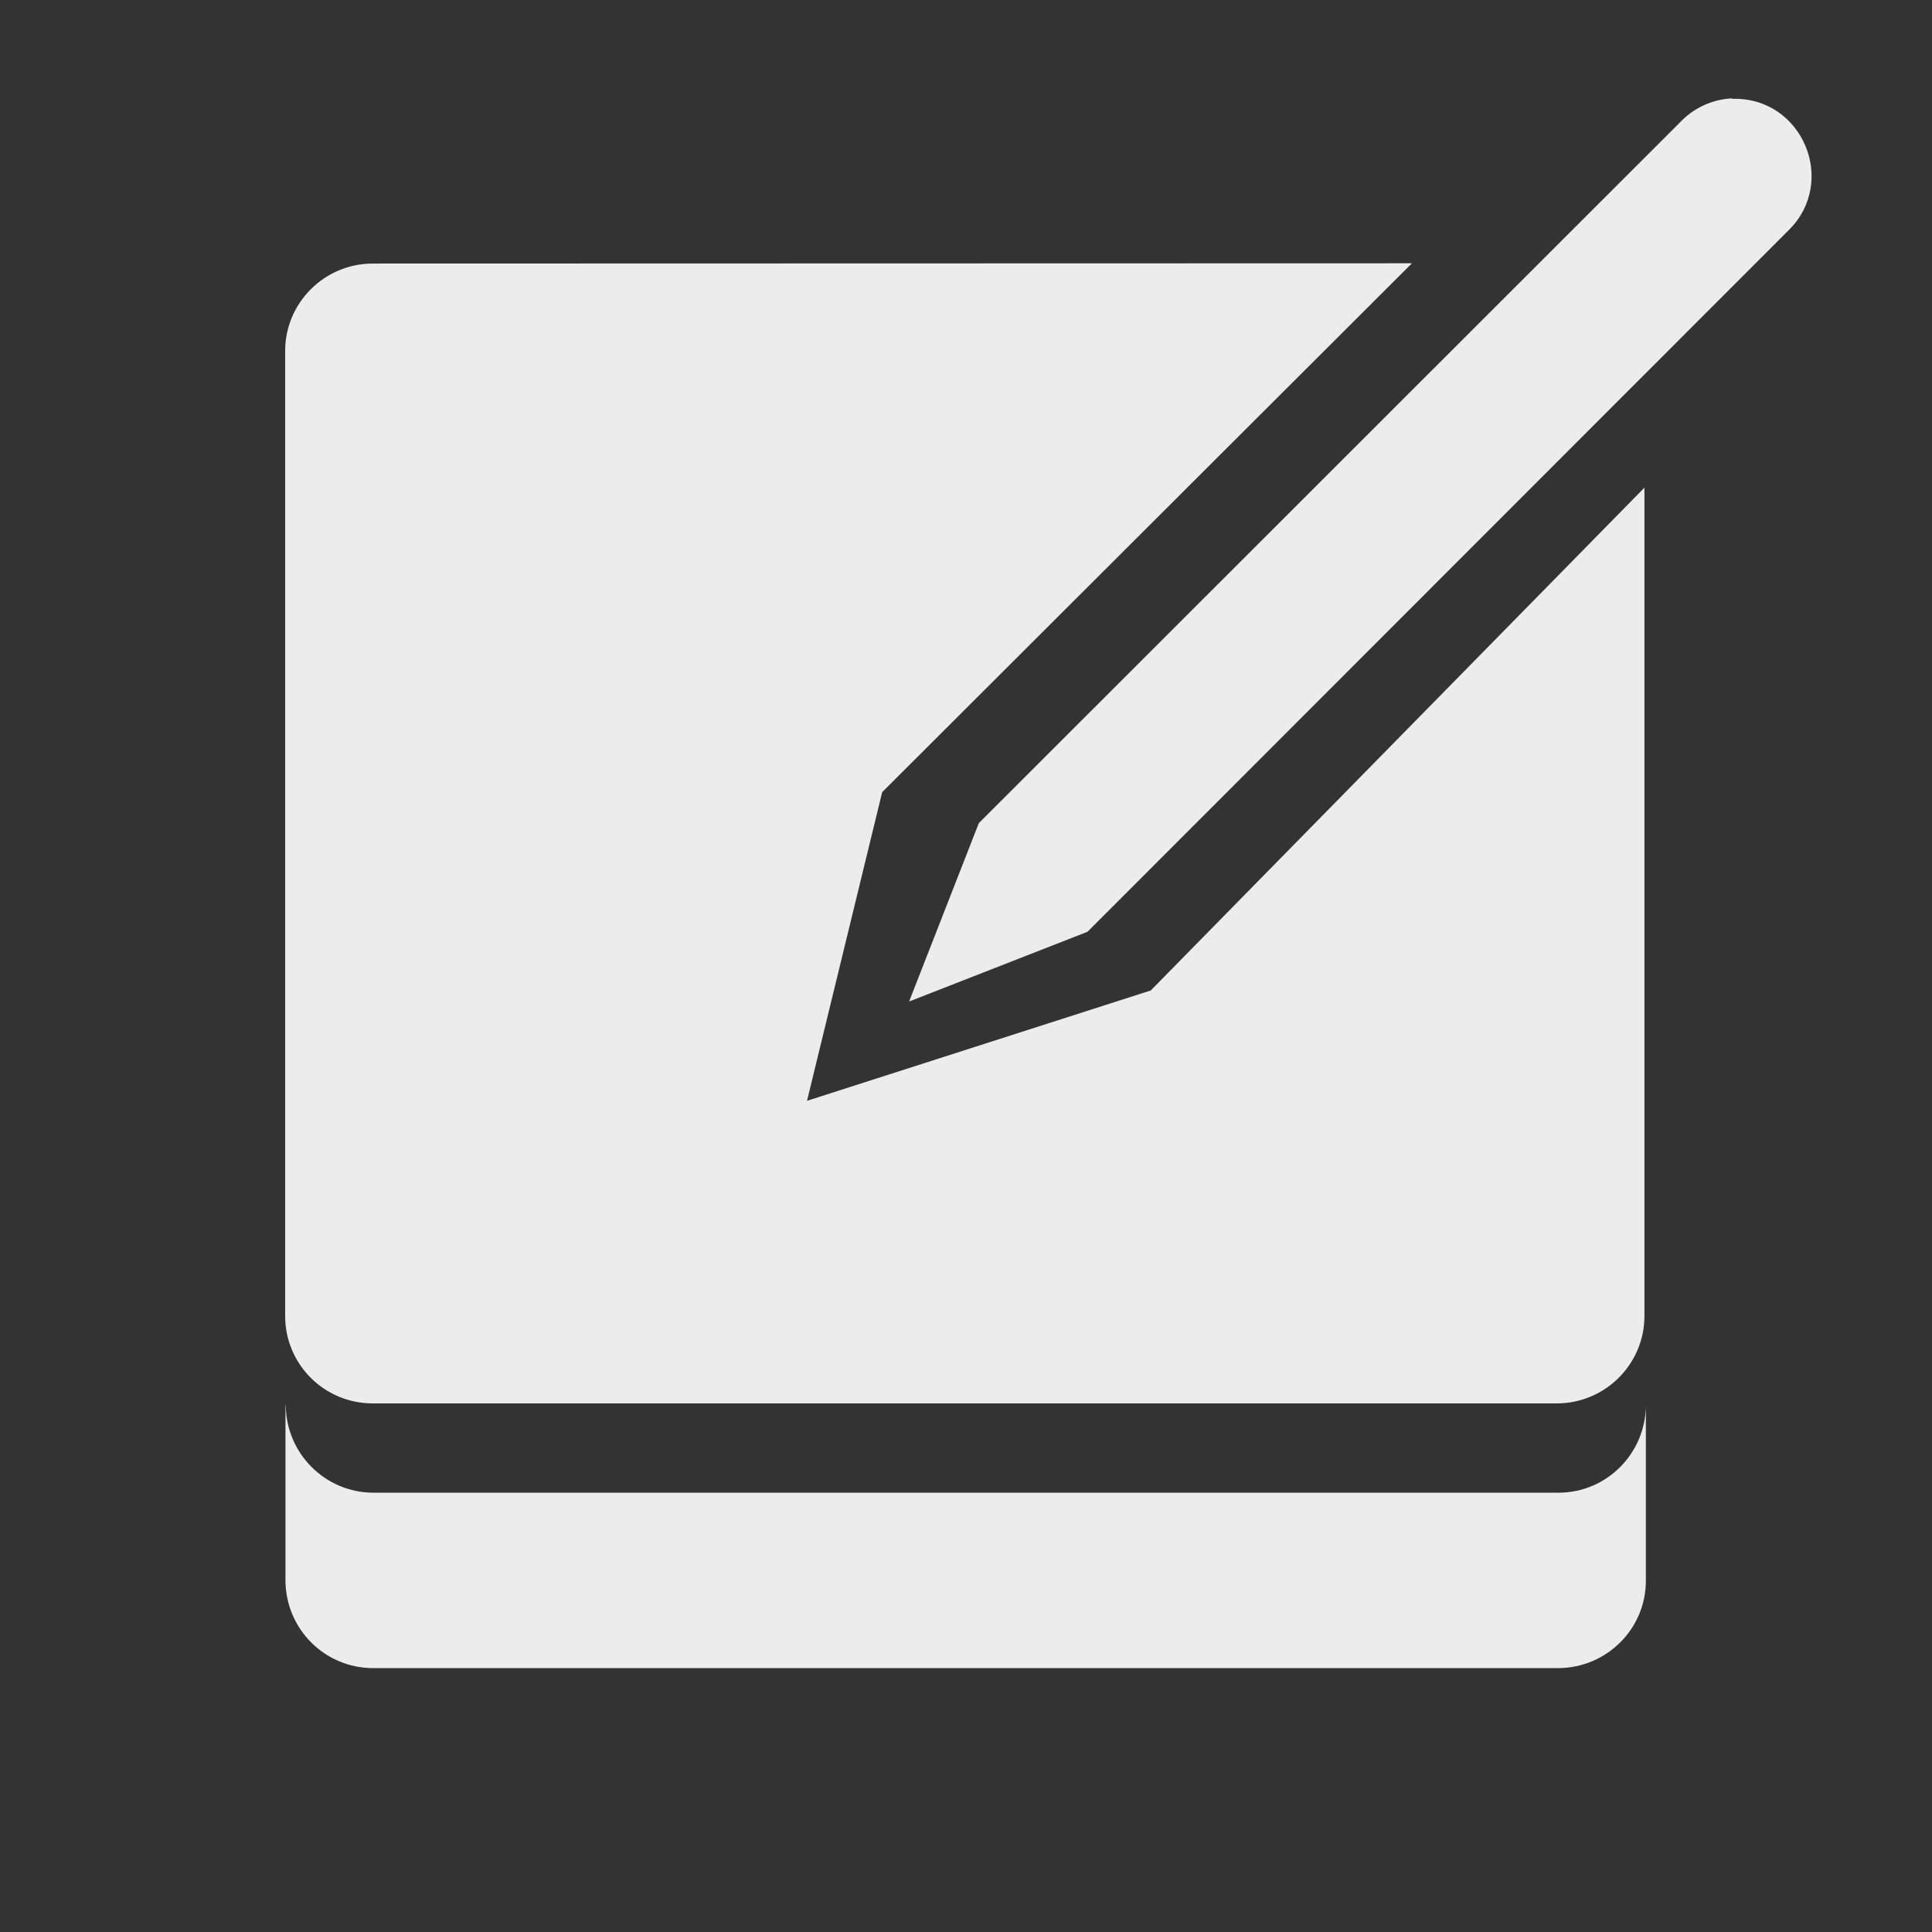
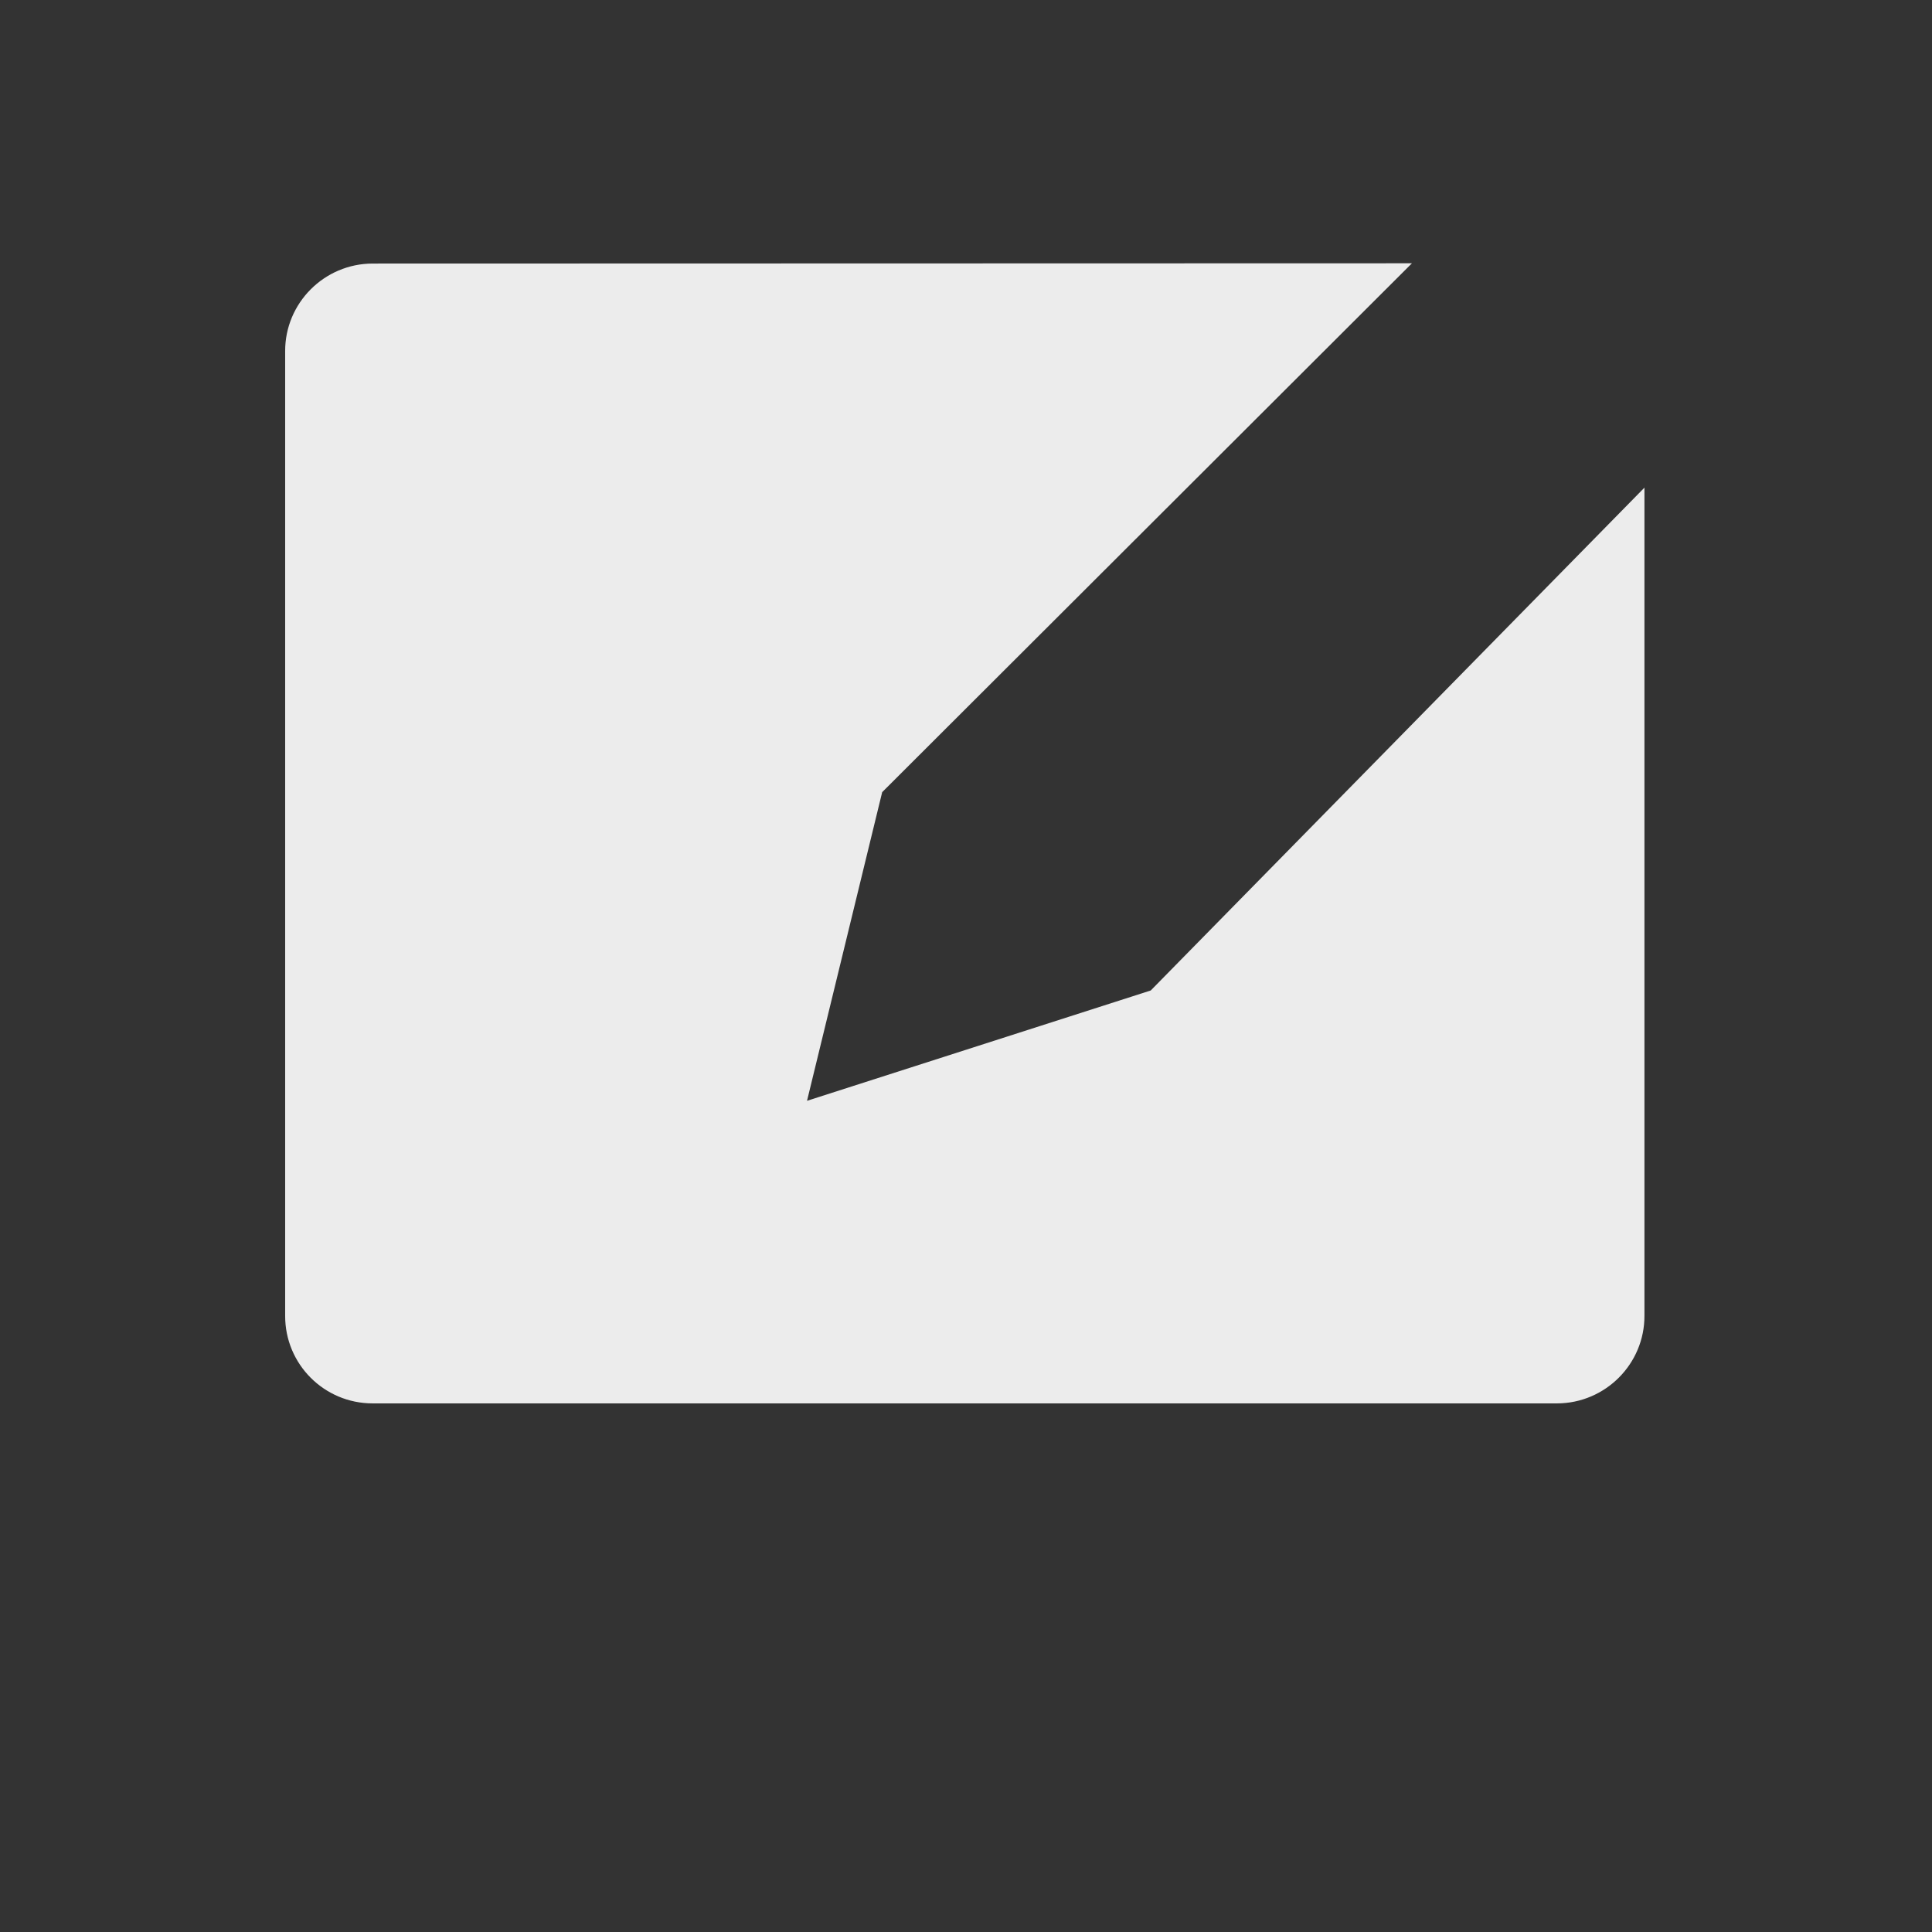
<svg xmlns="http://www.w3.org/2000/svg" width="16" viewBox="0 0 4.516 4.516" height="16">
  <rect x="0" y="0" width="4.516" height="4.516" fill="#333333" stroke="none" />
  <g transform="matrix(0.727,0,0,0.727,-0.051,0.001)" style="fill:#ececec;fill-opacity:1">
    <g transform="matrix(1,0,0,1,0.07,0.001)">
      <path d="m 4.498 3 c -0.553 0.001 -1 0.451 -0.998 1 l 0 10.996 c -0.002 0.553 0.445 1 0.998 1 l 13.504 0 c 0.552 -0.002 0.998 -0.452 0.996 -1 l 0 -9.441 l -5.629 5.733 -3.919 1.258 0.857 -3.519 6.04 -6.03" transform="matrix(0.282,0,0,0.282,-0.07,-0.001)" mix-blend-mode="normal" isolation="auto" white-space="normal" solid-opacity="1" solid-color="#000000" style="visibility:visible;shape-rendering:auto;color-interpolation-filters:linearRGB;opacity:1;image-rendering:auto;stroke:none;display:inline;color:#000;fill-rule:nonzero;color-rendering:auto;color-interpolation:sRGB" />
-       <path d="m 0.918 4.516 0 0.564 c 0.001 0.155 0.126 0.281 0.282 0.281 l 3.811 0 c 0.155 -0.001 0.281 -0.126 0.281 -0.281 l 0 -0.564 c -0.001 0.155 -0.126 0.281 -0.281 0.281 l -0.283 0 -3.244 0 -0.283 0 c -0.155 0 -0.281 -0.126 -0.282 -0.281" mix-blend-mode="normal" isolation="auto" white-space="normal" solid-opacity="1" solid-color="#000000" style="visibility:visible;shape-rendering:auto;color-interpolation-filters:linearRGB;opacity:1;image-rendering:auto;stroke:none;display:inline;color:#000;fill-rule:nonzero;color-rendering:auto;color-interpolation:sRGB" />
    </g>
  </g>
-   <path d="m 4.049 0.23 c -0.046 0.002 -0.09 0.022 -0.122 0.056 l -1.639 1.638 -0.163 0.417 0.417 -0.163 1.638 -1.639 c 0.117 -0.114 0.033 -0.313 -0.131 -0.308" mix-blend-mode="normal" isolation="auto" white-space="normal" solid-opacity="1" solid-color="#000000" style="visibility:visible;shape-rendering:auto;color-interpolation-filters:linearRGB;fill:#ececec;opacity:1;image-rendering:auto;fill-opacity:1;stroke:none;display:inline;color:#000;fill-rule:evenodd;color-rendering:auto;color-interpolation:sRGB" />
</svg>